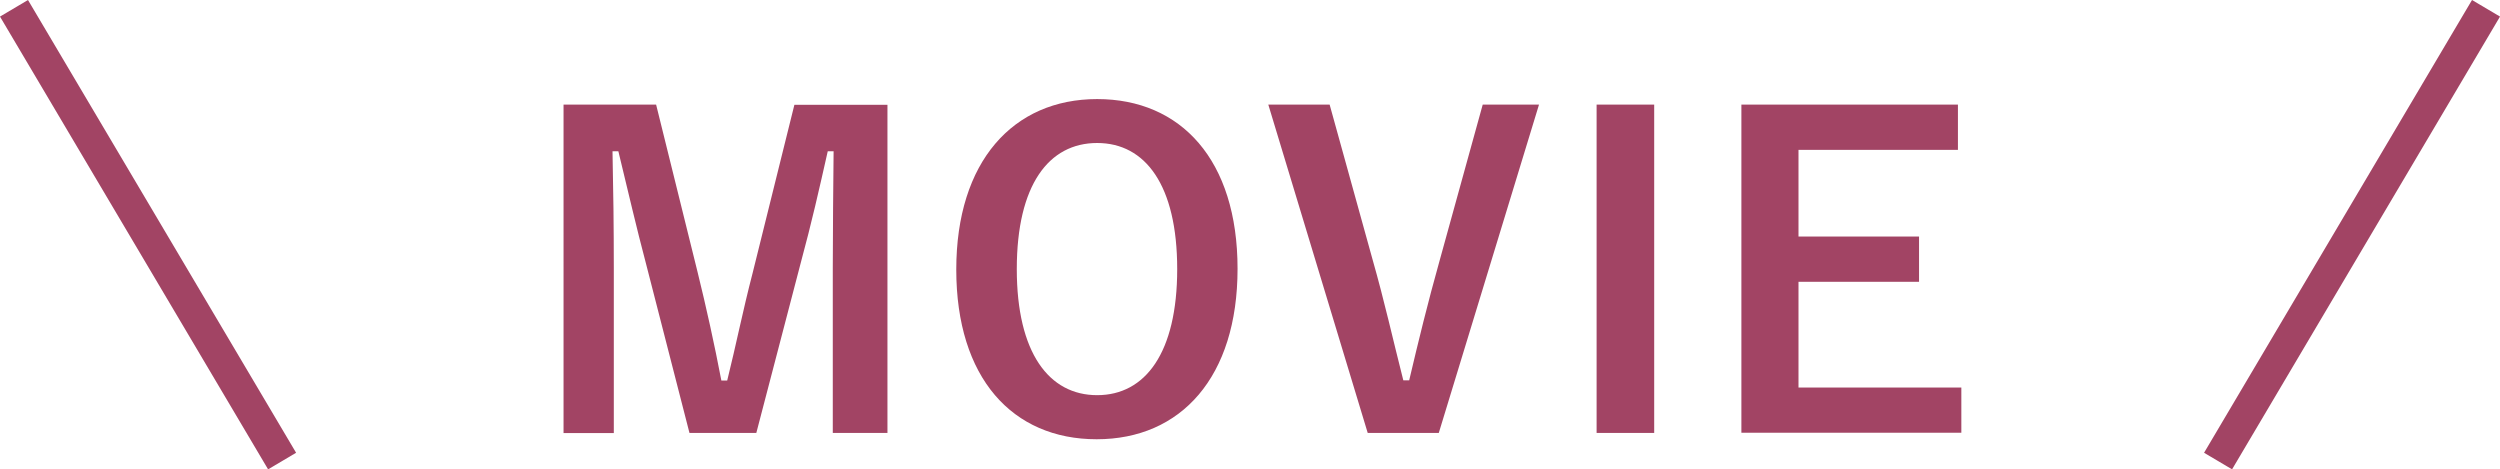
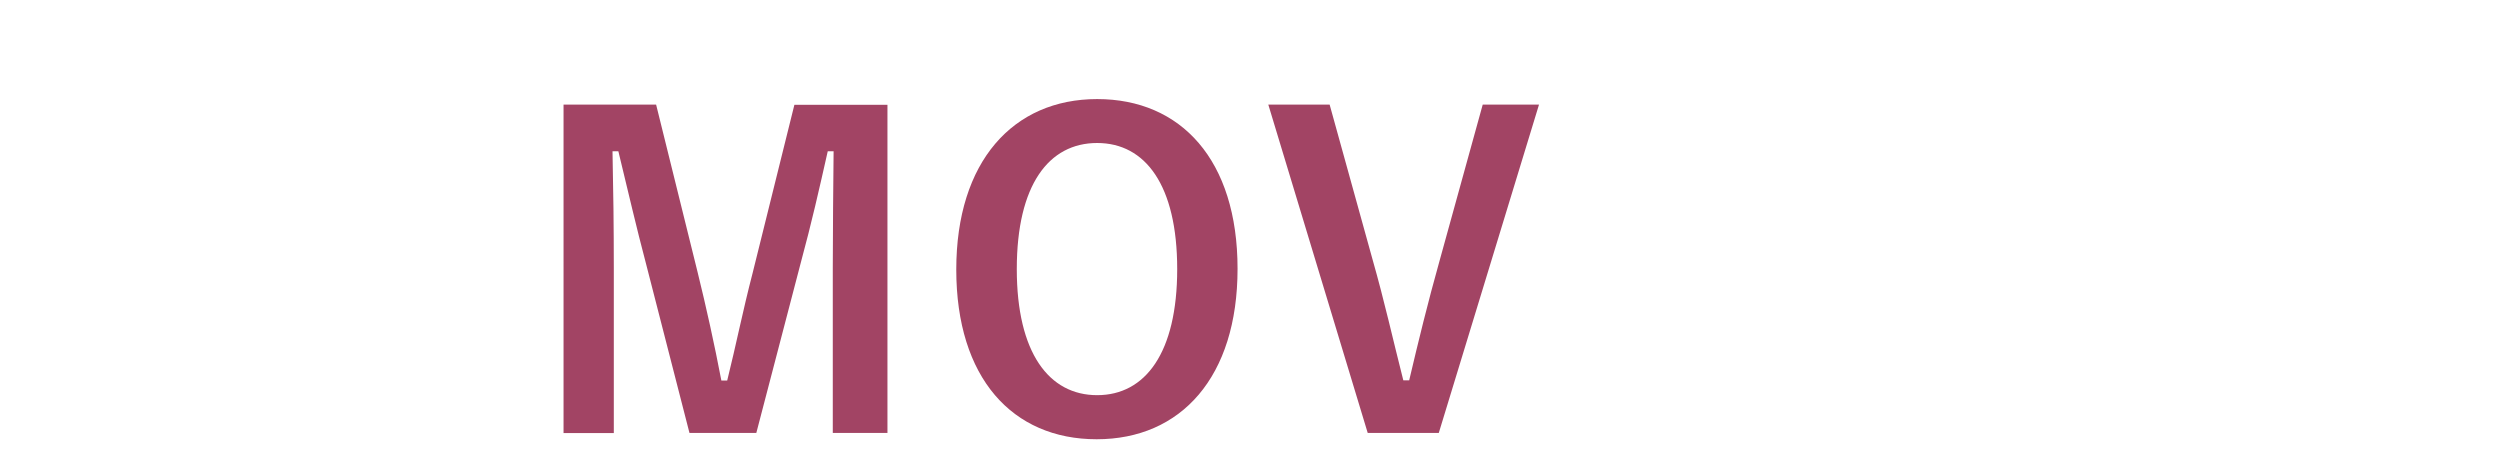
<svg xmlns="http://www.w3.org/2000/svg" id="_レイヤー_2" data-name="レイヤー 2" width="153.67" height="28.84" viewBox="0 0 153.67 28.84">
  <defs>
    <style>
      .cls-1 {
        fill: none;
        stroke: #a24464;
        stroke-miterlimit: 10;
        stroke-width: 2px;
      }

      .cls-2 {
        fill: #a24464;
      }
    </style>
  </defs>
  <g id="Back">
    <g>
      <g>
        <path class="cls-2" d="M54.54,26.61h-3.35v-10.19c0-2.52.03-4.73.05-7.12h-.36c-.52,2.31-.99,4.39-1.66,6.86l-2.73,10.45h-4.11l-2.65-10.32c-.62-2.34-1.12-4.52-1.72-6.99h-.36c.05,2.34.08,4.68.08,7.18v10.14h-3.09V6.43h5.69l2.55,10.3c.52,2.11,1.04,4.45,1.46,6.66h.36c.55-2.21.96-4.29,1.56-6.6l2.57-10.35h5.72v20.18Z" />
        <path class="cls-2" d="M76.07,16.52c0,6.66-3.48,10.48-8.66,10.48s-8.63-3.77-8.63-10.43,3.51-10.48,8.66-10.48,8.63,3.74,8.63,10.43ZM62.5,16.54c0,5.15,1.98,7.75,4.94,7.75s4.92-2.6,4.92-7.75-1.95-7.75-4.92-7.75-4.94,2.57-4.94,7.75Z" />
        <path class="cls-2" d="M88.44,26.61h-4.37l-6.11-20.18h3.77l2.63,9.49c.75,2.63,1.27,4.99,1.9,7.46h.36c.57-2.42,1.14-4.76,1.87-7.36l2.65-9.59h3.46l-6.16,20.18Z" />
-         <path class="cls-2" d="M101.68,26.61h-3.54V6.43h3.54v20.18Z" />
-         <path class="cls-2" d="M120.35,9.21h-9.8v5.33h7.41v2.78h-7.41v6.5h10.01v2.78h-13.52V6.43h13.31v2.78Z" />
      </g>
-       <line class="cls-1" x1="136.34" y1="28.34" x2="152.81" y2=".51" />
-       <line class="cls-1" x1="17.34" y1="28.34" x2=".86" y2=".51" />
    </g>
  </g>
</svg>